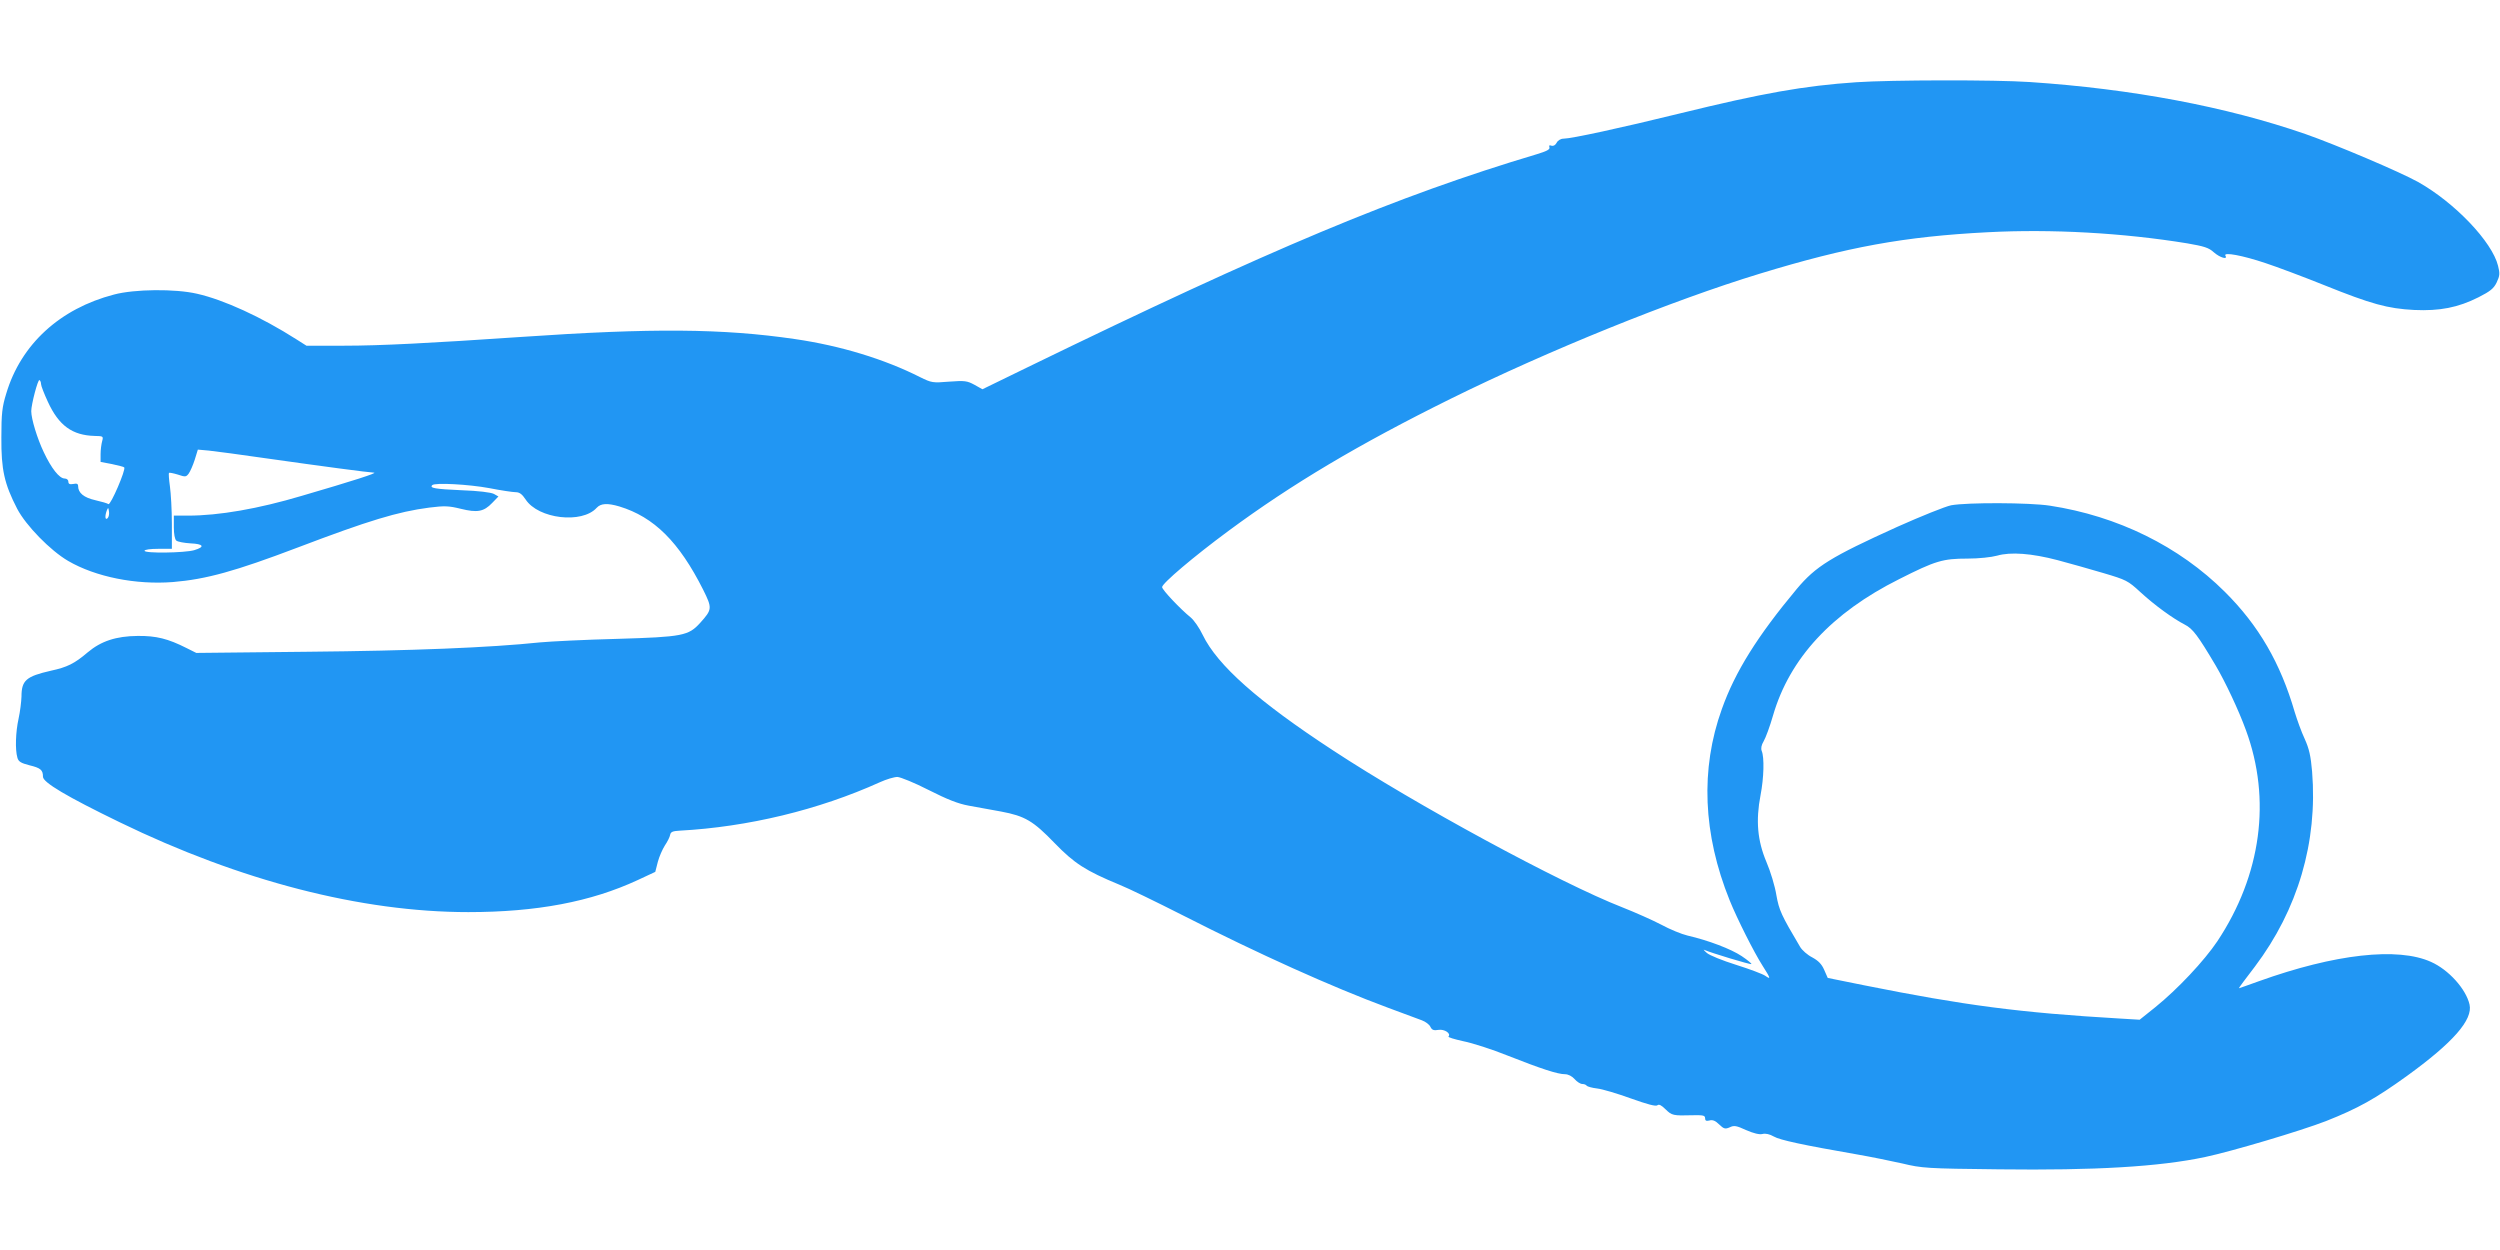
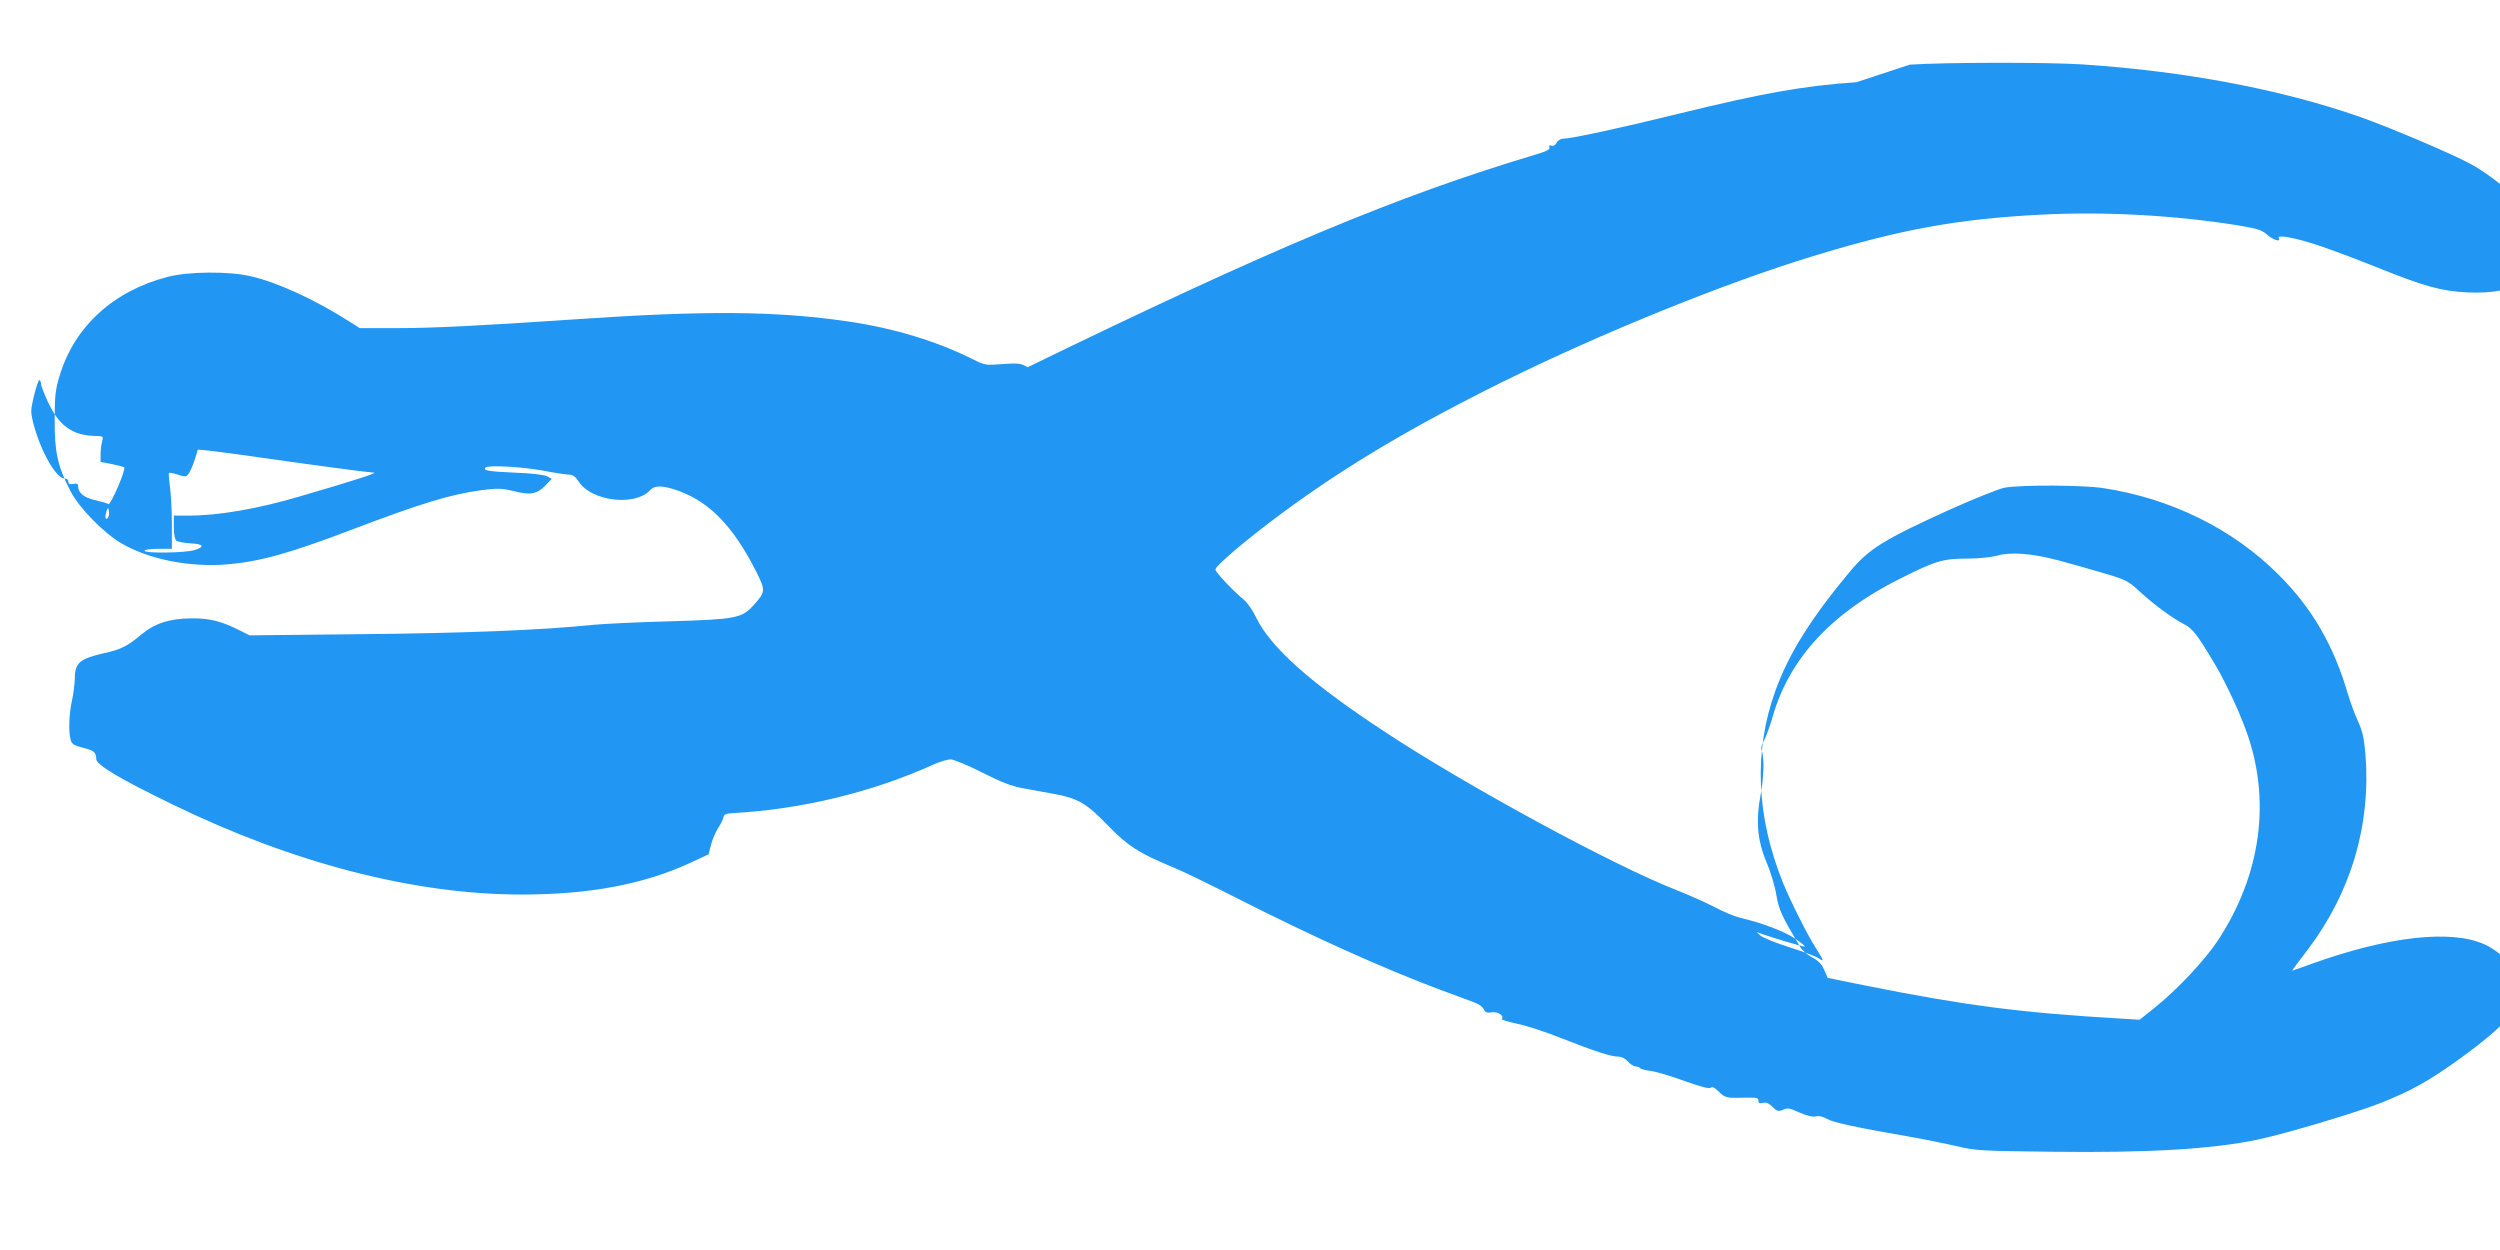
<svg xmlns="http://www.w3.org/2000/svg" version="1.0" width="1280pt" height="640pt" viewBox="0 0 1280 640" preserveAspectRatio="xMidYMid meet">
  <g transform="translate(0,640) scale(0.1,-0.1)" fill="#2196f3" stroke="none">
-     <path d="M9505 5979 c-268 -18 -481 -56 -905 -160 -301 -74 -555 -129 -595 -129 -14 0 -29 -9 -35 -21 -7 -13 -17 -18 -27 -15 -10 4 -13 2 -10 -8 4 -11 -13 -20 -66 -36 -716 -214 -1360 -484 -2605 -1090 l-232 -113 -41 23 c-37 20 -49 22 -129 16 -85 -7 -90 -6 -149 23 -182 92 -407 161 -641 195 -368 54 -730 57 -1400 11 -469 -32 -723 -45 -908 -45 l-193 0 -52 33 c-179 114 -371 202 -508 233 -112 26 -320 24 -425 -4 -277 -72 -477 -255 -552 -507 -21 -68 -25 -102 -25 -225 -1 -165 15 -237 81 -365 45 -86 170 -214 261 -267 141 -82 347 -123 537 -108 169 14 318 55 639 177 363 138 512 183 672 204 80 10 101 9 162 -6 85 -21 118 -15 161 30 l32 33 -23 13 c-15 8 -79 16 -166 19 -135 6 -165 11 -150 26 13 14 188 4 291 -15 61 -12 122 -21 136 -21 20 0 33 -10 51 -37 65 -100 289 -126 364 -43 21 23 55 25 116 7 178 -54 306 -182 429 -426 47 -95 47 -101 -15 -170 -60 -66 -89 -72 -425 -82 -162 -4 -340 -13 -395 -18 -257 -27 -658 -43 -1190 -48 l-570 -6 -50 25 c-95 48 -155 63 -250 62 -110 -1 -187 -26 -256 -84 -68 -58 -105 -76 -188 -94 -127 -29 -151 -49 -151 -133 -1 -26 -7 -77 -15 -113 -15 -68 -18 -158 -6 -199 5 -20 18 -28 61 -39 58 -14 70 -24 70 -59 0 -29 121 -101 393 -233 617 -300 1236 -460 1785 -460 350 0 628 53 867 164 l90 42 13 51 c7 27 24 65 36 84 13 19 25 43 27 54 3 16 13 20 49 22 349 19 711 106 1025 248 33 15 73 27 90 27 16 -1 88 -30 160 -67 95 -48 150 -70 205 -80 41 -7 115 -21 165 -30 123 -23 165 -48 275 -162 101 -104 158 -141 332 -213 43 -17 189 -88 325 -157 387 -197 762 -366 1048 -472 77 -29 156 -58 175 -65 19 -7 39 -22 44 -34 8 -16 17 -19 41 -15 31 5 66 -19 51 -34 -3 -4 31 -14 76 -24 46 -9 149 -42 228 -74 170 -67 255 -95 293 -95 16 0 36 -10 49 -25 12 -14 30 -25 39 -25 10 0 20 -4 23 -9 3 -4 27 -11 53 -14 27 -3 104 -26 173 -51 84 -30 128 -42 136 -35 8 7 21 0 42 -21 32 -31 37 -33 140 -30 52 1 62 -1 62 -15 0 -13 6 -16 22 -12 16 5 31 -1 50 -20 24 -23 31 -25 54 -15 22 11 34 9 84 -14 39 -17 68 -24 84 -20 16 4 37 -1 58 -13 31 -18 146 -43 428 -92 69 -12 172 -33 230 -46 100 -24 122 -26 495 -30 491 -6 819 13 1055 63 137 29 490 134 619 184 164 65 252 114 413 230 238 172 340 289 322 367 -18 79 -107 178 -197 218 -170 77 -492 41 -882 -99 -55 -20 -101 -36 -102 -36 -2 0 35 50 82 111 220 292 322 637 293 998 -7 81 -15 117 -38 168 -17 36 -39 98 -51 137 -73 251 -184 443 -358 616 -234 233 -549 388 -896 441 -105 16 -423 17 -505 2 -30 -6 -154 -56 -275 -110 -342 -155 -418 -202 -516 -319 -201 -241 -315 -423 -383 -614 -111 -308 -97 -641 40 -980 37 -92 125 -267 168 -334 42 -66 44 -73 14 -52 -13 9 -79 34 -149 56 -70 22 -137 49 -150 61 -13 11 -19 19 -14 16 36 -16 238 -77 242 -73 3 2 -20 21 -50 41 -54 36 -169 80 -277 105 -30 7 -91 32 -135 56 -44 23 -134 63 -200 89 -315 123 -1057 525 -1480 803 -384 251 -592 436 -667 591 -17 36 -45 76 -62 90 -51 41 -146 141 -146 155 0 19 160 155 340 288 325 240 666 443 1137 676 500 247 1134 504 1584 641 449 137 739 190 1167 212 325 17 690 -3 1021 -57 86 -15 110 -22 136 -46 32 -28 73 -39 59 -17 -12 20 89 1 205 -38 58 -19 194 -70 301 -113 241 -97 325 -120 460 -127 131 -6 225 12 330 65 61 31 78 45 93 76 16 34 17 46 7 85 -30 123 -222 324 -409 429 -93 52 -421 191 -578 246 -405 140 -887 231 -1411 266 -177 12 -710 11 -887 -1z m-9295 -1545 c0 -9 16 -50 35 -91 56 -122 125 -172 240 -175 43 -1 45 -1 38 -27 -4 -14 -8 -44 -8 -66 l0 -40 58 -11 c32 -7 61 -14 63 -17 10 -10 -70 -196 -81 -188 -5 4 -36 13 -67 20 -58 13 -88 37 -88 72 0 12 -7 15 -25 11 -18 -3 -25 0 -25 12 0 9 -8 16 -19 16 -27 0 -68 52 -107 135 -33 69 -64 170 -64 210 0 34 34 164 42 159 5 -3 8 -12 8 -20z m1155 -381 c282 -40 522 -72 550 -73 20 -1 -107 -42 -371 -119 -222 -66 -423 -101 -581 -101 l-73 0 0 -59 c0 -35 5 -63 13 -69 7 -6 40 -12 72 -14 68 -3 76 -18 19 -35 -49 -14 -254 -17 -254 -3 0 6 30 10 70 10 l70 0 0 128 c0 70 -5 156 -10 192 -5 35 -7 66 -5 69 3 2 23 -2 46 -9 38 -13 42 -12 55 5 8 11 22 43 31 71 l16 52 56 -5 c31 -3 164 -21 296 -40z m-814 -306 c-13 -13 -15 11 -4 40 7 16 8 15 11 -6 2 -13 -1 -28 -7 -34z m9984 -215 c61 -16 166 -46 234 -66 118 -35 126 -39 189 -97 75 -69 168 -136 228 -167 41 -21 66 -54 158 -209 49 -83 118 -229 155 -331 131 -355 79 -742 -146 -1081 -67 -100 -204 -246 -318 -338 l-80 -64 -100 6 c-515 30 -800 68 -1309 170 l-188 38 -18 41 c-13 30 -30 47 -61 64 -24 12 -53 37 -63 55 -96 162 -107 186 -121 264 -7 45 -30 121 -51 170 -46 109 -55 212 -30 342 17 88 20 193 6 226 -5 13 -2 30 10 50 10 17 32 76 48 132 85 292 300 525 646 698 186 94 223 105 350 105 58 0 122 7 151 15 69 20 177 12 310 -23z" />
+     <path d="M9505 5979 c-268 -18 -481 -56 -905 -160 -301 -74 -555 -129 -595 -129 -14 0 -29 -9 -35 -21 -7 -13 -17 -18 -27 -15 -10 4 -13 2 -10 -8 4 -11 -13 -20 -66 -36 -716 -214 -1360 -484 -2605 -1090 c-37 20 -49 22 -129 16 -85 -7 -90 -6 -149 23 -182 92 -407 161 -641 195 -368 54 -730 57 -1400 11 -469 -32 -723 -45 -908 -45 l-193 0 -52 33 c-179 114 -371 202 -508 233 -112 26 -320 24 -425 -4 -277 -72 -477 -255 -552 -507 -21 -68 -25 -102 -25 -225 -1 -165 15 -237 81 -365 45 -86 170 -214 261 -267 141 -82 347 -123 537 -108 169 14 318 55 639 177 363 138 512 183 672 204 80 10 101 9 162 -6 85 -21 118 -15 161 30 l32 33 -23 13 c-15 8 -79 16 -166 19 -135 6 -165 11 -150 26 13 14 188 4 291 -15 61 -12 122 -21 136 -21 20 0 33 -10 51 -37 65 -100 289 -126 364 -43 21 23 55 25 116 7 178 -54 306 -182 429 -426 47 -95 47 -101 -15 -170 -60 -66 -89 -72 -425 -82 -162 -4 -340 -13 -395 -18 -257 -27 -658 -43 -1190 -48 l-570 -6 -50 25 c-95 48 -155 63 -250 62 -110 -1 -187 -26 -256 -84 -68 -58 -105 -76 -188 -94 -127 -29 -151 -49 -151 -133 -1 -26 -7 -77 -15 -113 -15 -68 -18 -158 -6 -199 5 -20 18 -28 61 -39 58 -14 70 -24 70 -59 0 -29 121 -101 393 -233 617 -300 1236 -460 1785 -460 350 0 628 53 867 164 l90 42 13 51 c7 27 24 65 36 84 13 19 25 43 27 54 3 16 13 20 49 22 349 19 711 106 1025 248 33 15 73 27 90 27 16 -1 88 -30 160 -67 95 -48 150 -70 205 -80 41 -7 115 -21 165 -30 123 -23 165 -48 275 -162 101 -104 158 -141 332 -213 43 -17 189 -88 325 -157 387 -197 762 -366 1048 -472 77 -29 156 -58 175 -65 19 -7 39 -22 44 -34 8 -16 17 -19 41 -15 31 5 66 -19 51 -34 -3 -4 31 -14 76 -24 46 -9 149 -42 228 -74 170 -67 255 -95 293 -95 16 0 36 -10 49 -25 12 -14 30 -25 39 -25 10 0 20 -4 23 -9 3 -4 27 -11 53 -14 27 -3 104 -26 173 -51 84 -30 128 -42 136 -35 8 7 21 0 42 -21 32 -31 37 -33 140 -30 52 1 62 -1 62 -15 0 -13 6 -16 22 -12 16 5 31 -1 50 -20 24 -23 31 -25 54 -15 22 11 34 9 84 -14 39 -17 68 -24 84 -20 16 4 37 -1 58 -13 31 -18 146 -43 428 -92 69 -12 172 -33 230 -46 100 -24 122 -26 495 -30 491 -6 819 13 1055 63 137 29 490 134 619 184 164 65 252 114 413 230 238 172 340 289 322 367 -18 79 -107 178 -197 218 -170 77 -492 41 -882 -99 -55 -20 -101 -36 -102 -36 -2 0 35 50 82 111 220 292 322 637 293 998 -7 81 -15 117 -38 168 -17 36 -39 98 -51 137 -73 251 -184 443 -358 616 -234 233 -549 388 -896 441 -105 16 -423 17 -505 2 -30 -6 -154 -56 -275 -110 -342 -155 -418 -202 -516 -319 -201 -241 -315 -423 -383 -614 -111 -308 -97 -641 40 -980 37 -92 125 -267 168 -334 42 -66 44 -73 14 -52 -13 9 -79 34 -149 56 -70 22 -137 49 -150 61 -13 11 -19 19 -14 16 36 -16 238 -77 242 -73 3 2 -20 21 -50 41 -54 36 -169 80 -277 105 -30 7 -91 32 -135 56 -44 23 -134 63 -200 89 -315 123 -1057 525 -1480 803 -384 251 -592 436 -667 591 -17 36 -45 76 -62 90 -51 41 -146 141 -146 155 0 19 160 155 340 288 325 240 666 443 1137 676 500 247 1134 504 1584 641 449 137 739 190 1167 212 325 17 690 -3 1021 -57 86 -15 110 -22 136 -46 32 -28 73 -39 59 -17 -12 20 89 1 205 -38 58 -19 194 -70 301 -113 241 -97 325 -120 460 -127 131 -6 225 12 330 65 61 31 78 45 93 76 16 34 17 46 7 85 -30 123 -222 324 -409 429 -93 52 -421 191 -578 246 -405 140 -887 231 -1411 266 -177 12 -710 11 -887 -1z m-9295 -1545 c0 -9 16 -50 35 -91 56 -122 125 -172 240 -175 43 -1 45 -1 38 -27 -4 -14 -8 -44 -8 -66 l0 -40 58 -11 c32 -7 61 -14 63 -17 10 -10 -70 -196 -81 -188 -5 4 -36 13 -67 20 -58 13 -88 37 -88 72 0 12 -7 15 -25 11 -18 -3 -25 0 -25 12 0 9 -8 16 -19 16 -27 0 -68 52 -107 135 -33 69 -64 170 -64 210 0 34 34 164 42 159 5 -3 8 -12 8 -20z m1155 -381 c282 -40 522 -72 550 -73 20 -1 -107 -42 -371 -119 -222 -66 -423 -101 -581 -101 l-73 0 0 -59 c0 -35 5 -63 13 -69 7 -6 40 -12 72 -14 68 -3 76 -18 19 -35 -49 -14 -254 -17 -254 -3 0 6 30 10 70 10 l70 0 0 128 c0 70 -5 156 -10 192 -5 35 -7 66 -5 69 3 2 23 -2 46 -9 38 -13 42 -12 55 5 8 11 22 43 31 71 l16 52 56 -5 c31 -3 164 -21 296 -40z m-814 -306 c-13 -13 -15 11 -4 40 7 16 8 15 11 -6 2 -13 -1 -28 -7 -34z m9984 -215 c61 -16 166 -46 234 -66 118 -35 126 -39 189 -97 75 -69 168 -136 228 -167 41 -21 66 -54 158 -209 49 -83 118 -229 155 -331 131 -355 79 -742 -146 -1081 -67 -100 -204 -246 -318 -338 l-80 -64 -100 6 c-515 30 -800 68 -1309 170 l-188 38 -18 41 c-13 30 -30 47 -61 64 -24 12 -53 37 -63 55 -96 162 -107 186 -121 264 -7 45 -30 121 -51 170 -46 109 -55 212 -30 342 17 88 20 193 6 226 -5 13 -2 30 10 50 10 17 32 76 48 132 85 292 300 525 646 698 186 94 223 105 350 105 58 0 122 7 151 15 69 20 177 12 310 -23z" />
  </g>
</svg>